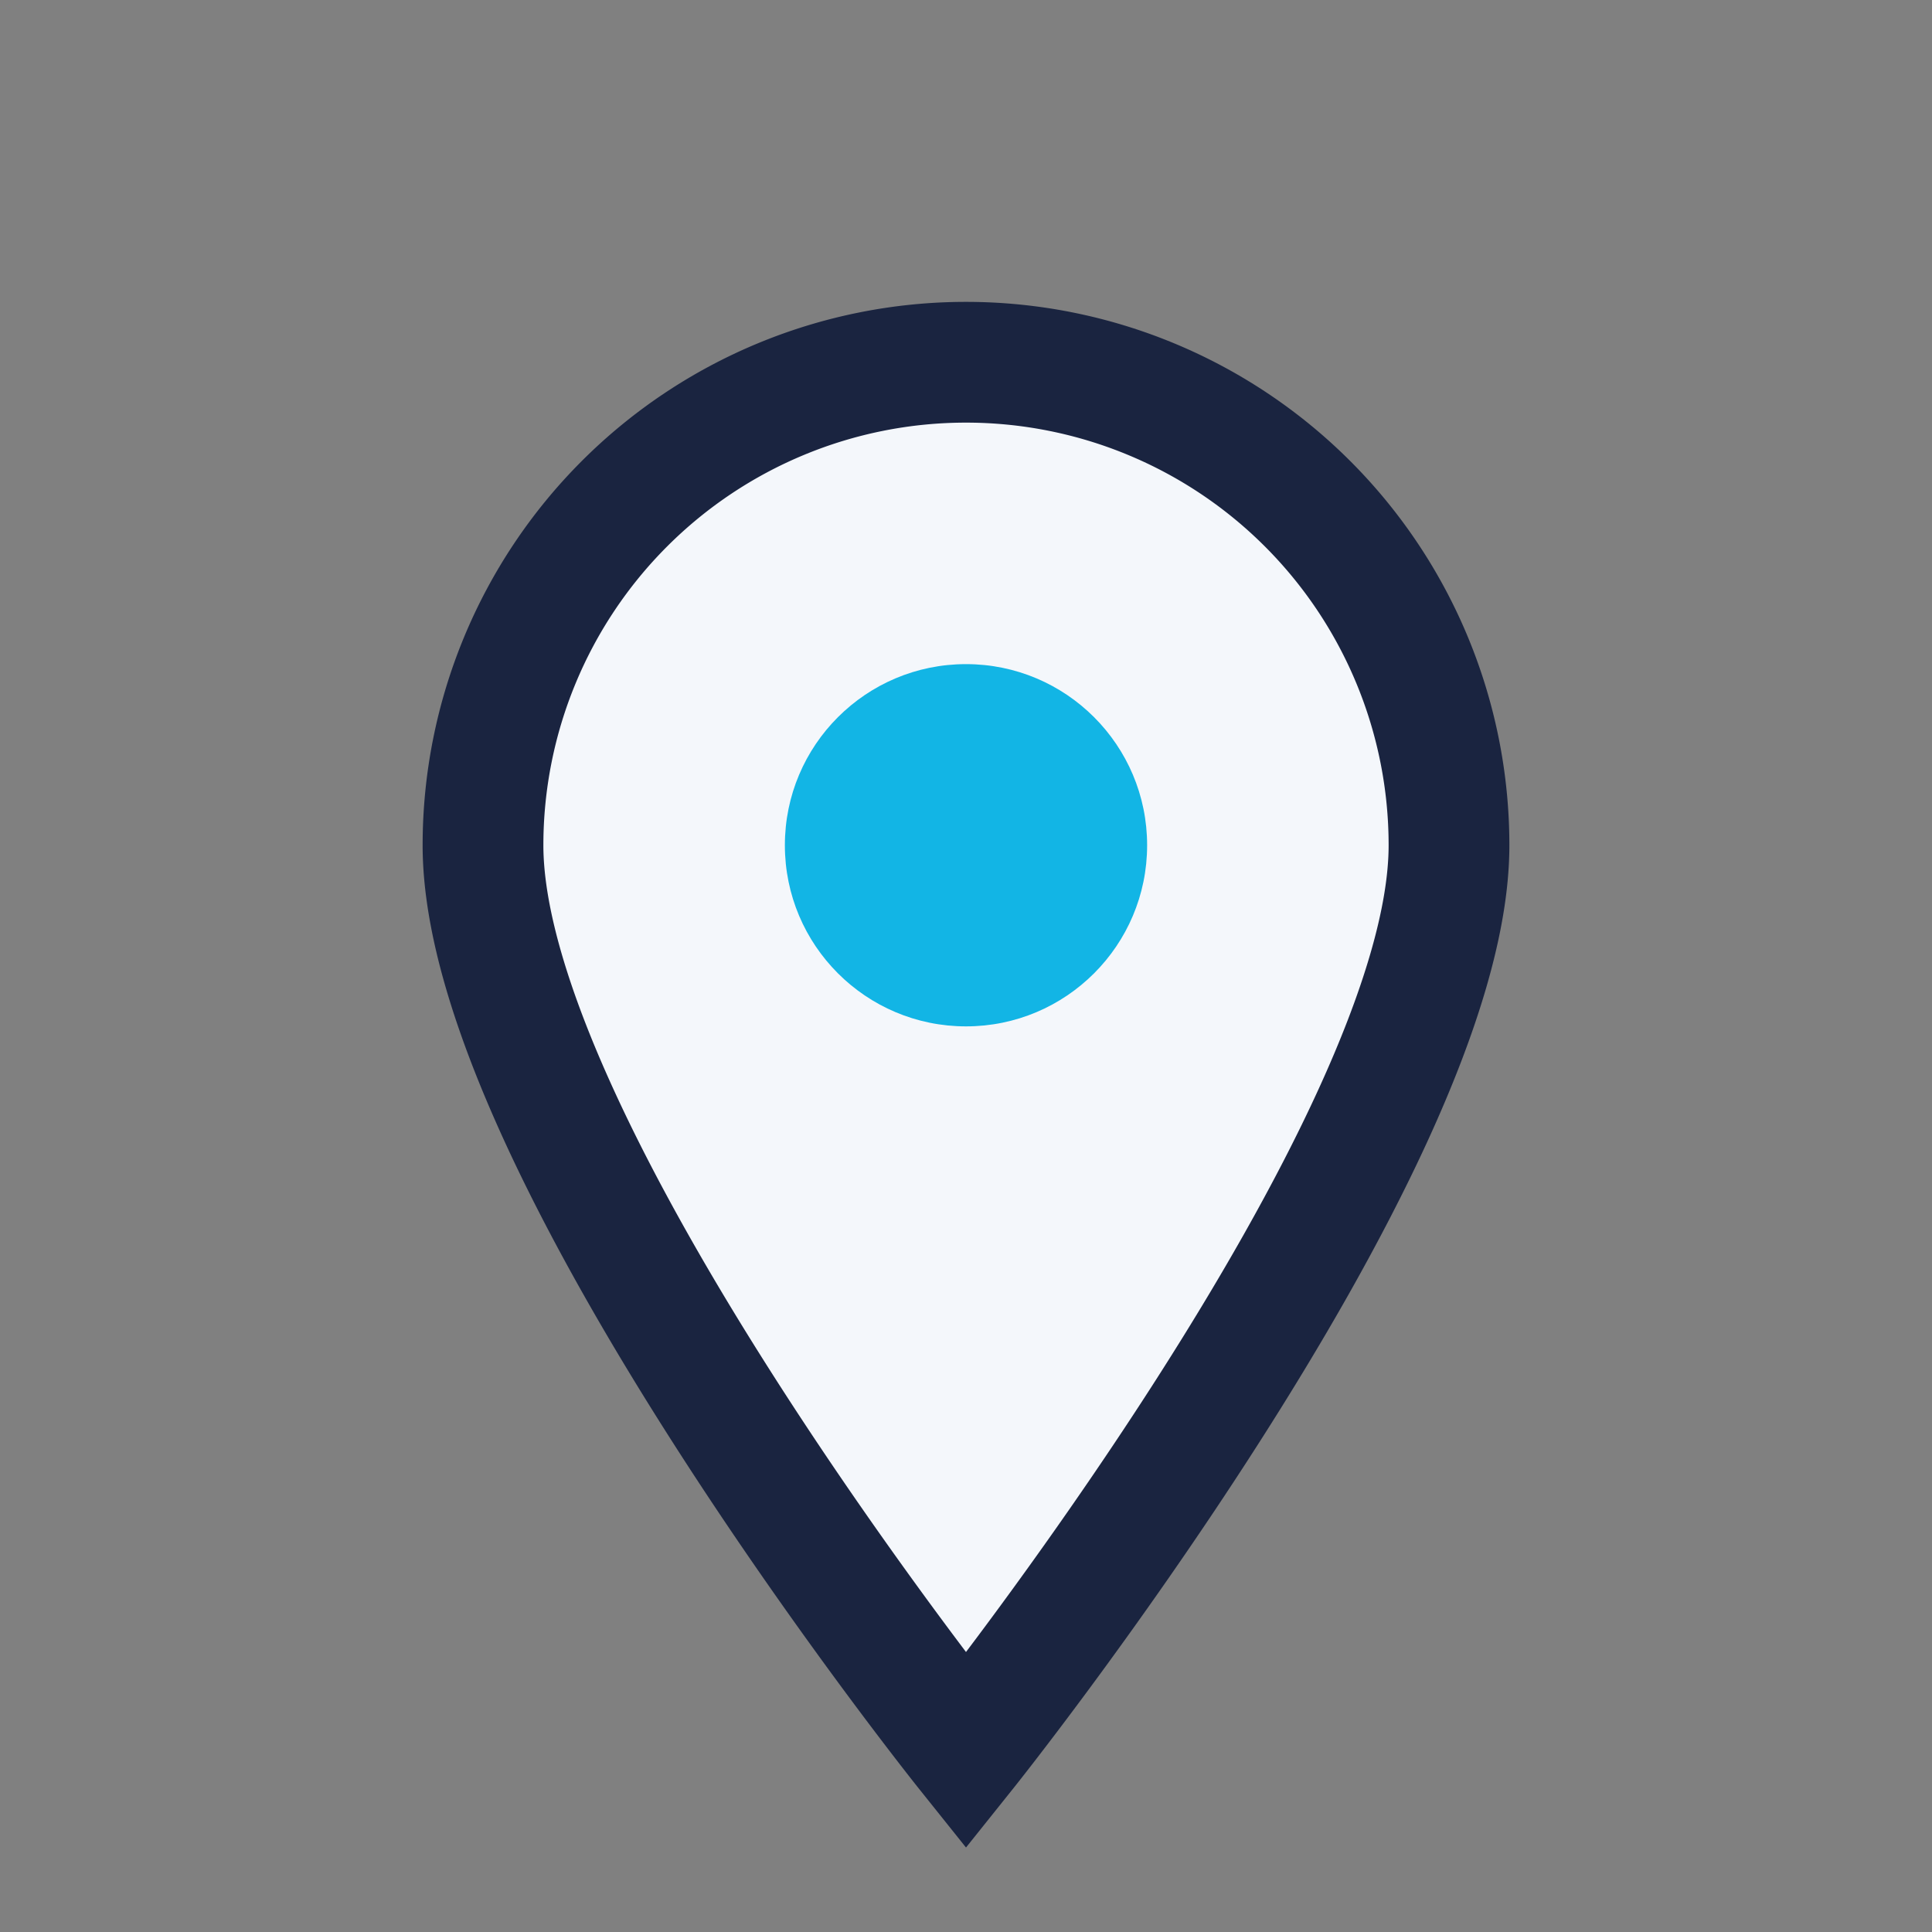
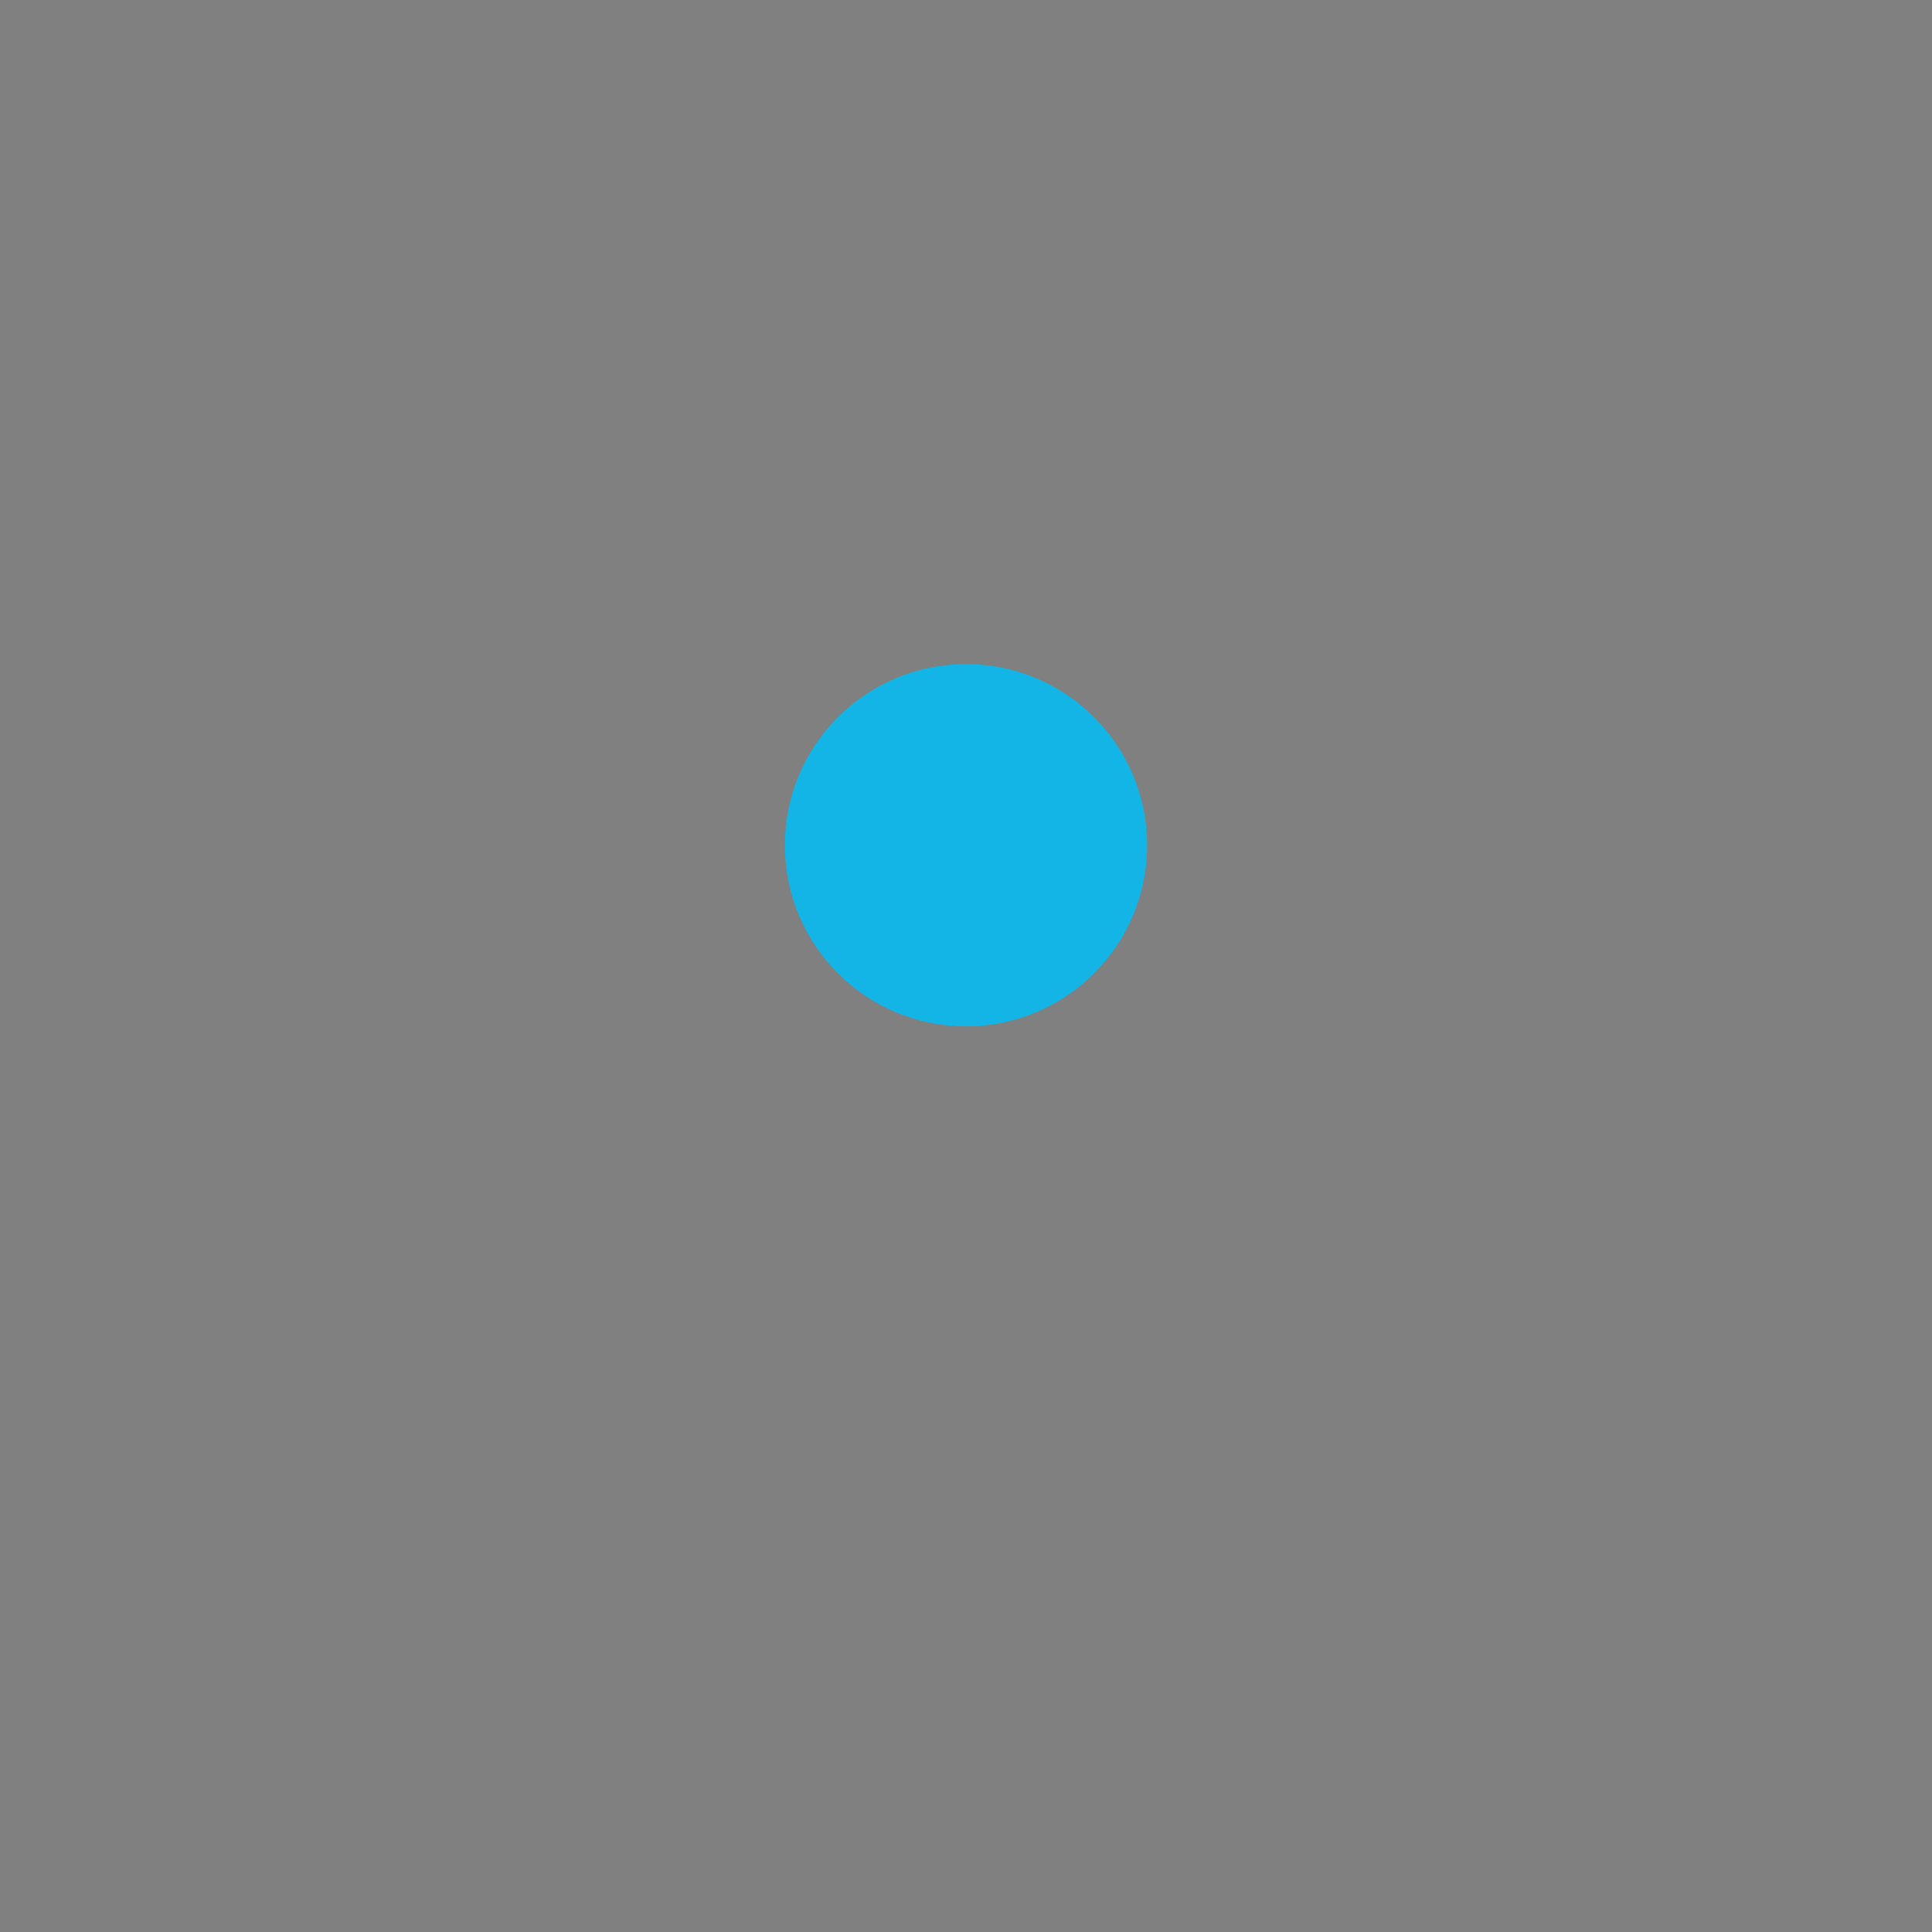
<svg xmlns="http://www.w3.org/2000/svg" width="32" height="32" viewBox="0 0 32 32">
  <rect x="0" y="0" width="32" height="32" fill="#808080" stroke="none" />
-   <path d="M16 29s-8-10-8-15a8 8 0 0 1 16 0c0 5-8 15-8 15z" fill="#F4F7FB" stroke="#1A2440" stroke-width="2" />
  <circle cx="16" cy="14" r="3" fill="#12B5E5" />
</svg>